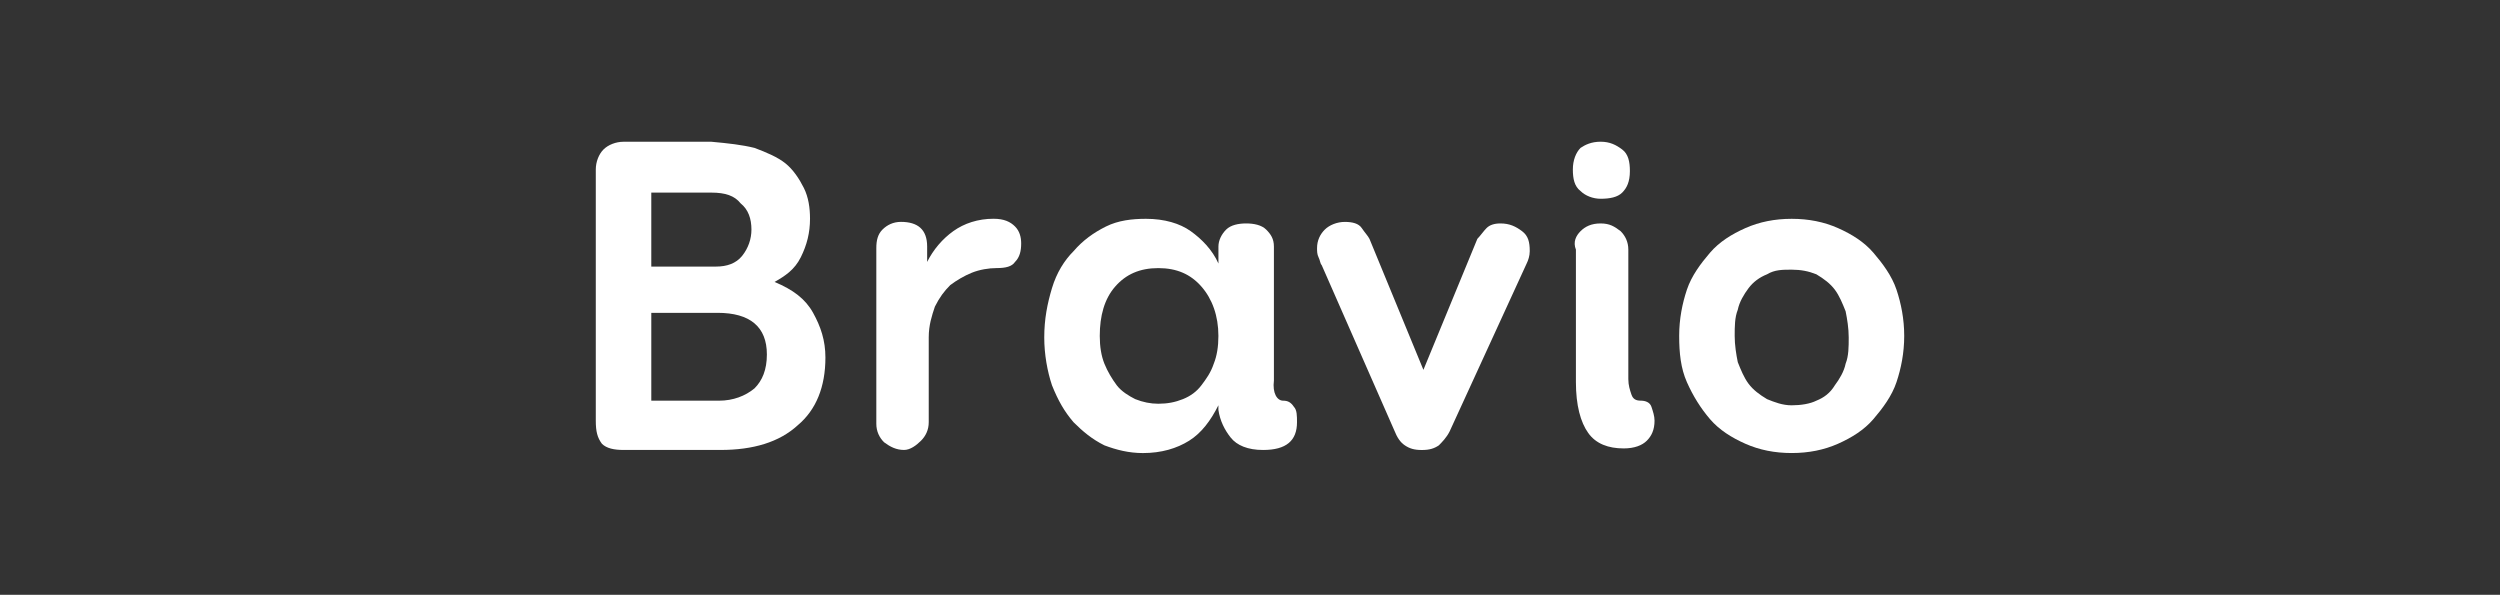
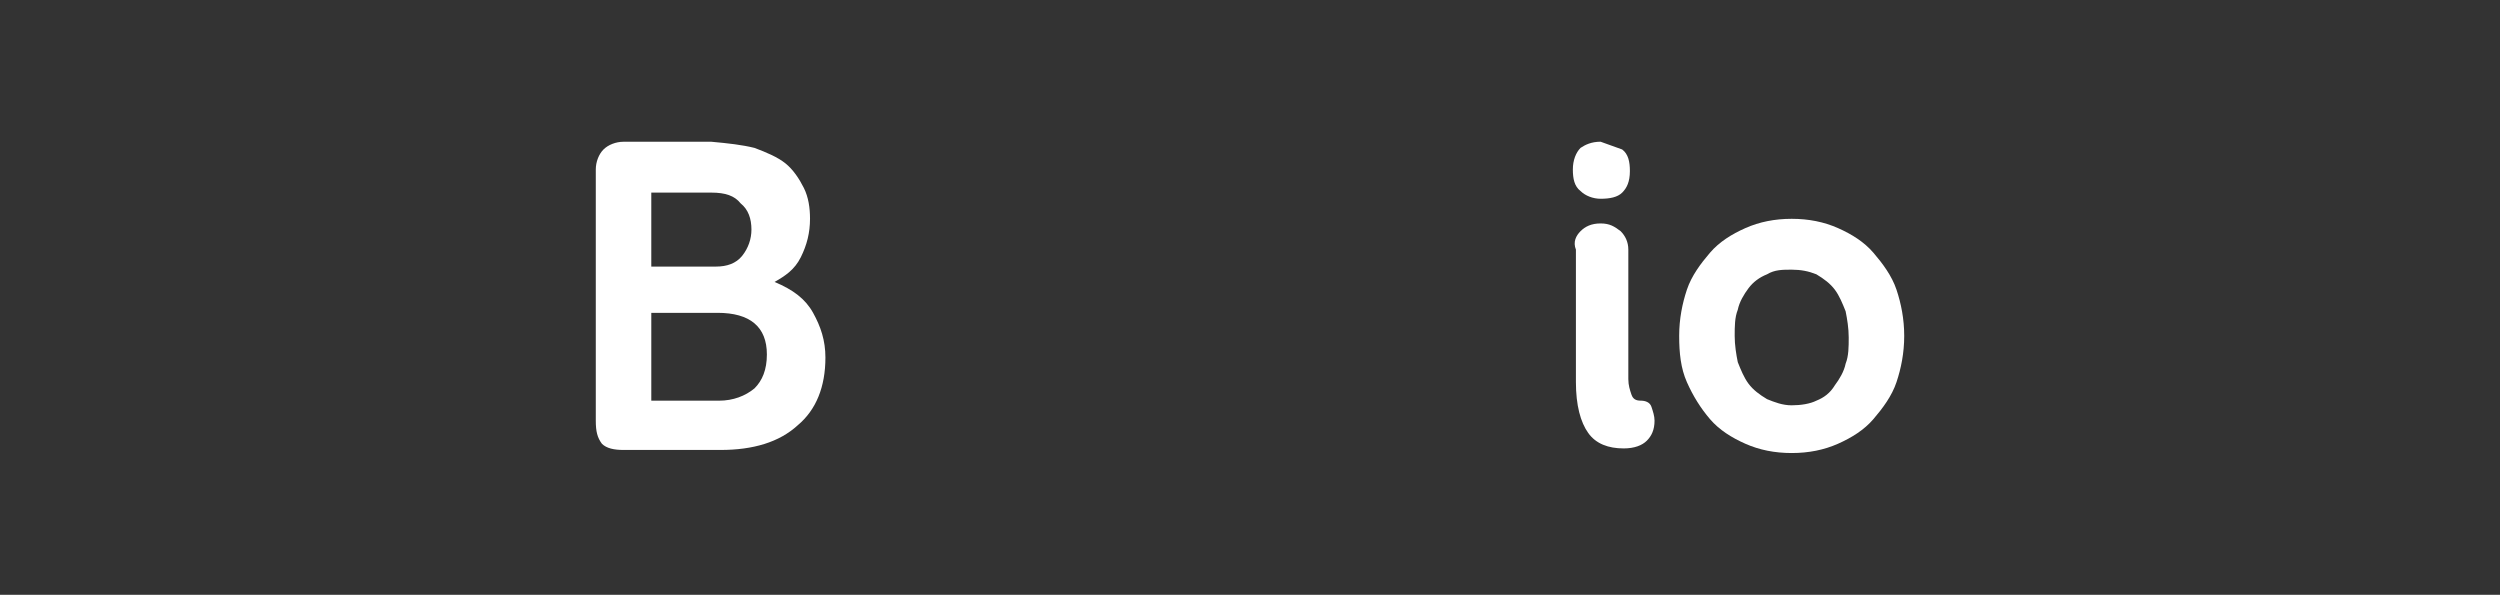
<svg xmlns="http://www.w3.org/2000/svg" version="1.1" id="Layer_1" x="0px" y="0px" viewBox="0 0 84.9 20.2" enable-background="new 0 0 84.9 20.2" xml:space="preserve">
  <rect x="0" y="0" width="84.9" height="20.2" fill="#333333" stroke="none" />
  <path fill="#FFFFFF" d="M25.624,5.023c0.419,0.157,0.785,0.314,1.047,0.523c0.262,0.209,0.471,0.523,0.628,0.837  c0.157,0.314,0.209,0.68,0.209,1.047c0,0.471-0.105,0.89-0.314,1.308c-0.209,0.419-0.523,0.628-0.89,0.837  c0.628,0.262,1.047,0.576,1.308,1.047s0.419,0.942,0.419,1.518c0,0.994-0.314,1.779-0.942,2.303  c-0.628,0.576-1.518,0.837-2.617,0.837h-3.297c-0.314,0-0.576-0.052-0.733-0.209c-0.157-0.209-0.209-0.419-0.209-0.785V5.756  c0-0.262,0.105-0.523,0.262-0.68c0.157-0.157,0.419-0.262,0.68-0.262h2.983C24.734,4.866,25.205,4.919,25.624,5.023z M25.205,8.687  c0.209-0.262,0.314-0.576,0.314-0.89c0-0.366-0.105-0.68-0.366-0.89c-0.209-0.262-0.523-0.366-0.994-0.366h-2.041v2.512h2.198  C24.682,9.053,24.996,8.949,25.205,8.687z M25.624,13.188c0.262-0.262,0.419-0.628,0.419-1.151c0-0.942-0.576-1.413-1.675-1.413  h-2.25v2.983h2.303C24.891,13.607,25.31,13.45,25.624,13.188z" />
-   <path fill="#FFFFFF" d="M29.968,7.797c0.157-0.157,0.366-0.262,0.628-0.262c0.576,0,0.89,0.262,0.89,0.837v0.523  c0.209-0.419,0.523-0.785,0.89-1.047s0.837-0.419,1.361-0.419c0.366,0,0.576,0.105,0.733,0.262c0.157,0.157,0.209,0.366,0.209,0.576  c0,0.262-0.052,0.471-0.209,0.628c-0.105,0.157-0.314,0.209-0.628,0.209c-0.262,0-0.576,0.052-0.837,0.157s-0.523,0.262-0.733,0.419  c-0.209,0.209-0.366,0.419-0.523,0.733c-0.105,0.314-0.209,0.628-0.209,1.047v2.878c0,0.262-0.105,0.471-0.262,0.628  c-0.157,0.157-0.366,0.314-0.576,0.314c-0.262,0-0.471-0.105-0.68-0.262c-0.157-0.157-0.262-0.366-0.262-0.628V8.425  C29.759,8.164,29.811,7.954,29.968,7.797z" />
-   <path fill="#FFFFFF" d="M43.575,13.607c0.157,0,0.262,0.052,0.366,0.209c0.105,0.105,0.105,0.314,0.105,0.523  c0,0.628-0.366,0.942-1.151,0.942c-0.523,0-0.89-0.157-1.099-0.419c-0.209-0.262-0.366-0.576-0.419-0.942v-0.157  c-0.262,0.523-0.576,0.942-0.994,1.204c-0.419,0.262-0.942,0.419-1.57,0.419c-0.471,0-0.89-0.105-1.308-0.262  c-0.419-0.209-0.733-0.471-1.047-0.785c-0.314-0.366-0.523-0.733-0.733-1.256c-0.157-0.471-0.262-1.047-0.262-1.622  c0-0.628,0.105-1.151,0.262-1.675c0.157-0.523,0.419-0.942,0.733-1.256c0.314-0.366,0.68-0.628,1.099-0.837  c0.419-0.209,0.89-0.262,1.361-0.262c0.628,0,1.151,0.157,1.518,0.419s0.733,0.628,0.942,1.099V8.373  c0-0.209,0.105-0.419,0.262-0.576c0.157-0.157,0.419-0.209,0.68-0.209S42.843,7.64,43,7.797c0.157,0.157,0.262,0.314,0.262,0.576  v4.553C43.209,13.345,43.366,13.607,43.575,13.607z M40.173,13.554c0.262-0.105,0.471-0.262,0.628-0.471  c0.157-0.209,0.314-0.419,0.419-0.733c0.105-0.262,0.157-0.576,0.157-0.942c0-0.68-0.209-1.256-0.576-1.675  c-0.366-0.419-0.837-0.628-1.465-0.628c-0.628,0-1.099,0.209-1.465,0.628s-0.523,0.994-0.523,1.675c0,0.366,0.052,0.68,0.157,0.942  c0.105,0.262,0.262,0.523,0.419,0.733c0.157,0.209,0.419,0.366,0.628,0.471c0.262,0.105,0.523,0.157,0.785,0.157  C39.65,13.711,39.912,13.659,40.173,13.554z" />
-   <path fill="#FFFFFF" d="M50.484,7.745c0.105-0.105,0.262-0.157,0.471-0.157c0.314,0,0.523,0.105,0.733,0.262  c0.209,0.157,0.262,0.366,0.262,0.68c0,0.157-0.052,0.314-0.105,0.419l-2.617,5.705c-0.105,0.209-0.262,0.366-0.366,0.471  c-0.157,0.105-0.314,0.157-0.576,0.157s-0.419-0.052-0.576-0.157c-0.157-0.105-0.262-0.262-0.366-0.523l-2.46-5.6  c-0.052-0.052-0.052-0.157-0.105-0.262c-0.052-0.105-0.052-0.209-0.052-0.314c0-0.262,0.105-0.471,0.262-0.628  c0.157-0.157,0.419-0.262,0.68-0.262s0.471,0.052,0.576,0.209c0.105,0.157,0.209,0.262,0.262,0.366l1.832,4.449l1.832-4.449  C50.274,8.007,50.379,7.85,50.484,7.745z" />
-   <path fill="#FFFFFF" d="M55.089,5.076c0.209,0.157,0.262,0.419,0.262,0.733c0,0.366-0.105,0.576-0.262,0.733  C54.932,6.698,54.67,6.75,54.356,6.75c-0.262,0-0.523-0.105-0.68-0.262c-0.209-0.157-0.262-0.419-0.262-0.733  c0-0.314,0.105-0.576,0.262-0.733c0.157-0.105,0.366-0.209,0.68-0.209S54.88,4.919,55.089,5.076z M53.676,7.85  c0.157-0.157,0.366-0.262,0.68-0.262s0.471,0.105,0.68,0.262c0.157,0.157,0.262,0.366,0.262,0.628v4.396  c0,0.209,0.052,0.366,0.105,0.523c0.052,0.157,0.157,0.209,0.314,0.209c0.157,0,0.314,0.052,0.366,0.209  c0.052,0.157,0.105,0.314,0.105,0.471c0,0.314-0.105,0.523-0.262,0.68c-0.157,0.157-0.419,0.262-0.785,0.262  c-0.523,0-0.942-0.157-1.204-0.523s-0.419-0.942-0.419-1.727V8.478C53.414,8.216,53.519,8.007,53.676,7.85z" />
+   <path fill="#FFFFFF" d="M55.089,5.076c0.209,0.157,0.262,0.419,0.262,0.733c0,0.366-0.105,0.576-0.262,0.733  C54.932,6.698,54.67,6.75,54.356,6.75c-0.262,0-0.523-0.105-0.68-0.262c-0.209-0.157-0.262-0.419-0.262-0.733  c0-0.314,0.105-0.576,0.262-0.733c0.157-0.105,0.366-0.209,0.68-0.209z M53.676,7.85  c0.157-0.157,0.366-0.262,0.68-0.262s0.471,0.105,0.68,0.262c0.157,0.157,0.262,0.366,0.262,0.628v4.396  c0,0.209,0.052,0.366,0.105,0.523c0.052,0.157,0.157,0.209,0.314,0.209c0.157,0,0.314,0.052,0.366,0.209  c0.052,0.157,0.105,0.314,0.105,0.471c0,0.314-0.105,0.523-0.262,0.68c-0.157,0.157-0.419,0.262-0.785,0.262  c-0.523,0-0.942-0.157-1.204-0.523s-0.419-0.942-0.419-1.727V8.478C53.414,8.216,53.519,8.007,53.676,7.85z" />
  <path fill="#FFFFFF" d="M62.416,7.745c0.471,0.209,0.89,0.471,1.204,0.837c0.314,0.366,0.628,0.785,0.785,1.256  c0.157,0.471,0.262,0.994,0.262,1.57s-0.105,1.099-0.262,1.57c-0.157,0.471-0.471,0.89-0.785,1.256s-0.733,0.628-1.204,0.837  c-0.471,0.209-0.994,0.314-1.57,0.314c-0.576,0-1.099-0.105-1.57-0.314c-0.471-0.209-0.89-0.471-1.204-0.837  s-0.576-0.785-0.785-1.256c-0.209-0.471-0.262-0.994-0.262-1.57s0.105-1.099,0.262-1.57s0.471-0.89,0.785-1.256  c0.314-0.366,0.733-0.628,1.204-0.837c0.471-0.209,0.994-0.314,1.57-0.314C61.422,7.431,61.945,7.536,62.416,7.745z M60.009,9.315  c-0.262,0.105-0.471,0.262-0.628,0.471c-0.157,0.209-0.314,0.471-0.366,0.733c-0.105,0.262-0.105,0.576-0.105,0.89  c0,0.314,0.052,0.628,0.105,0.89c0.105,0.262,0.209,0.523,0.366,0.733c0.157,0.209,0.366,0.366,0.628,0.523  c0.262,0.105,0.523,0.209,0.837,0.209c0.314,0,0.628-0.052,0.837-0.157c0.262-0.105,0.471-0.262,0.628-0.523  c0.157-0.209,0.314-0.471,0.366-0.733c0.105-0.262,0.105-0.576,0.105-0.89s-0.052-0.628-0.105-0.89  c-0.105-0.262-0.209-0.523-0.366-0.733c-0.157-0.209-0.366-0.366-0.628-0.523c-0.262-0.105-0.523-0.157-0.837-0.157  C60.532,9.158,60.27,9.158,60.009,9.315z" />
</svg>